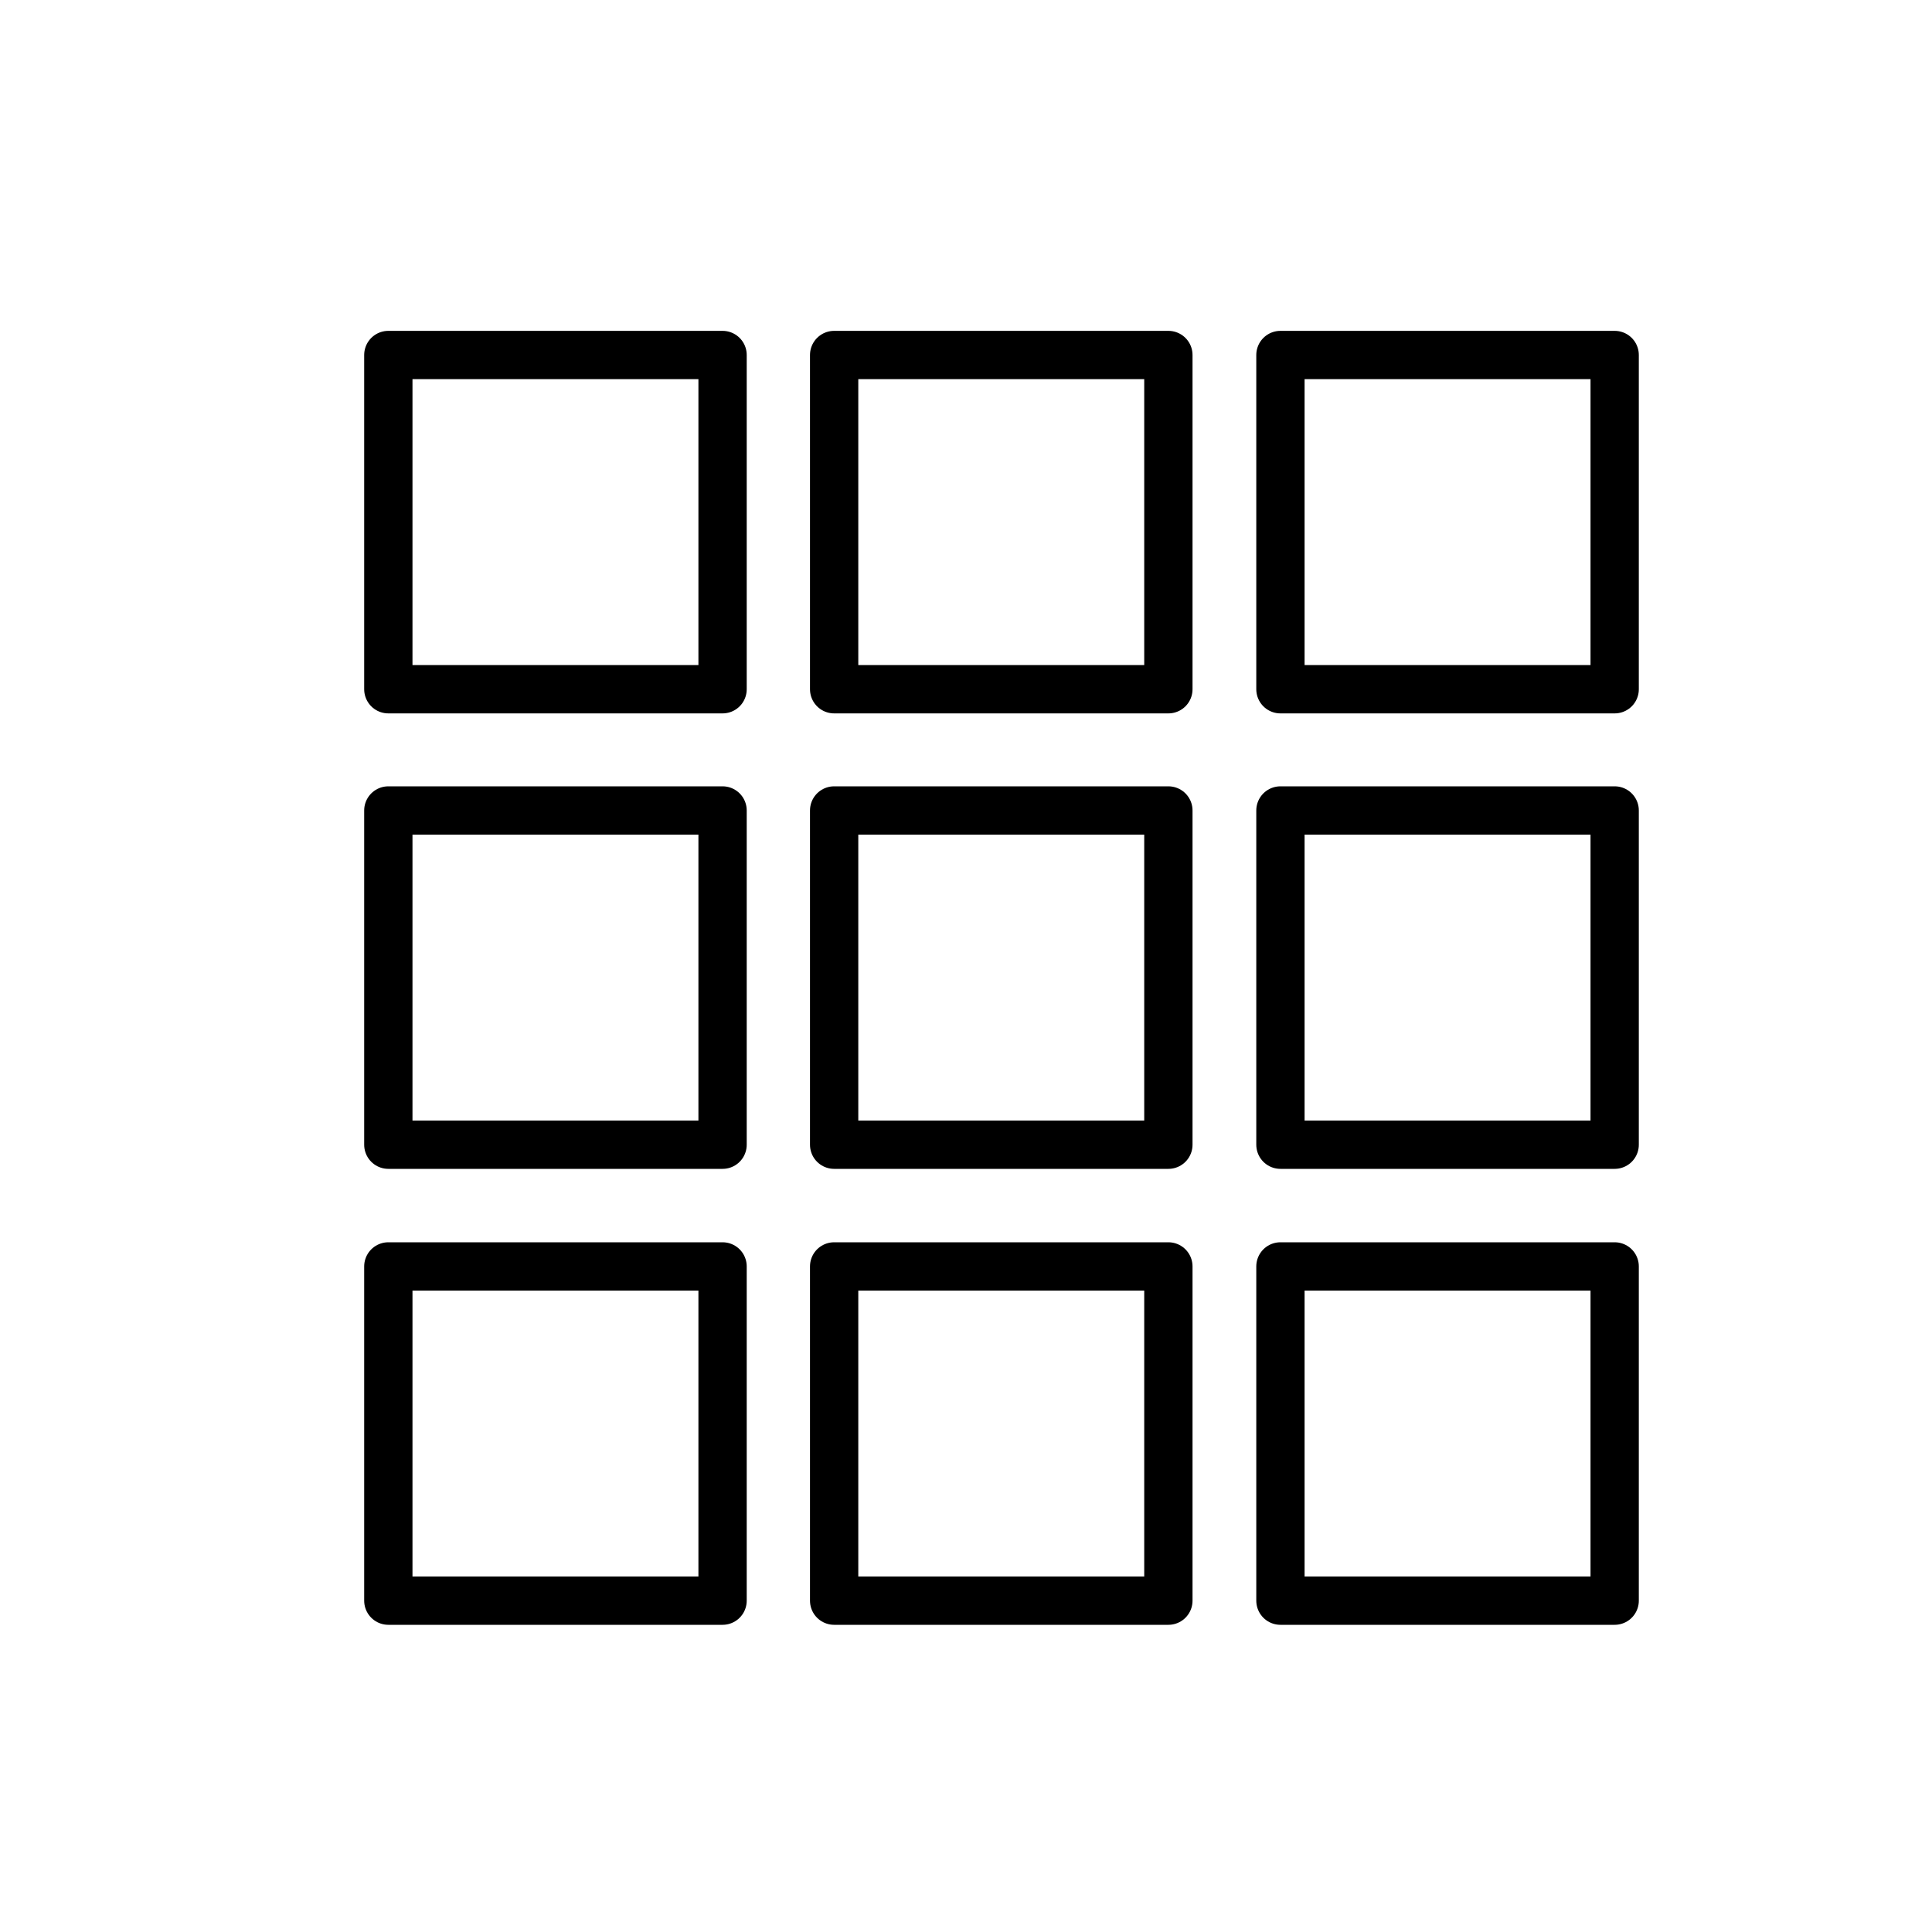
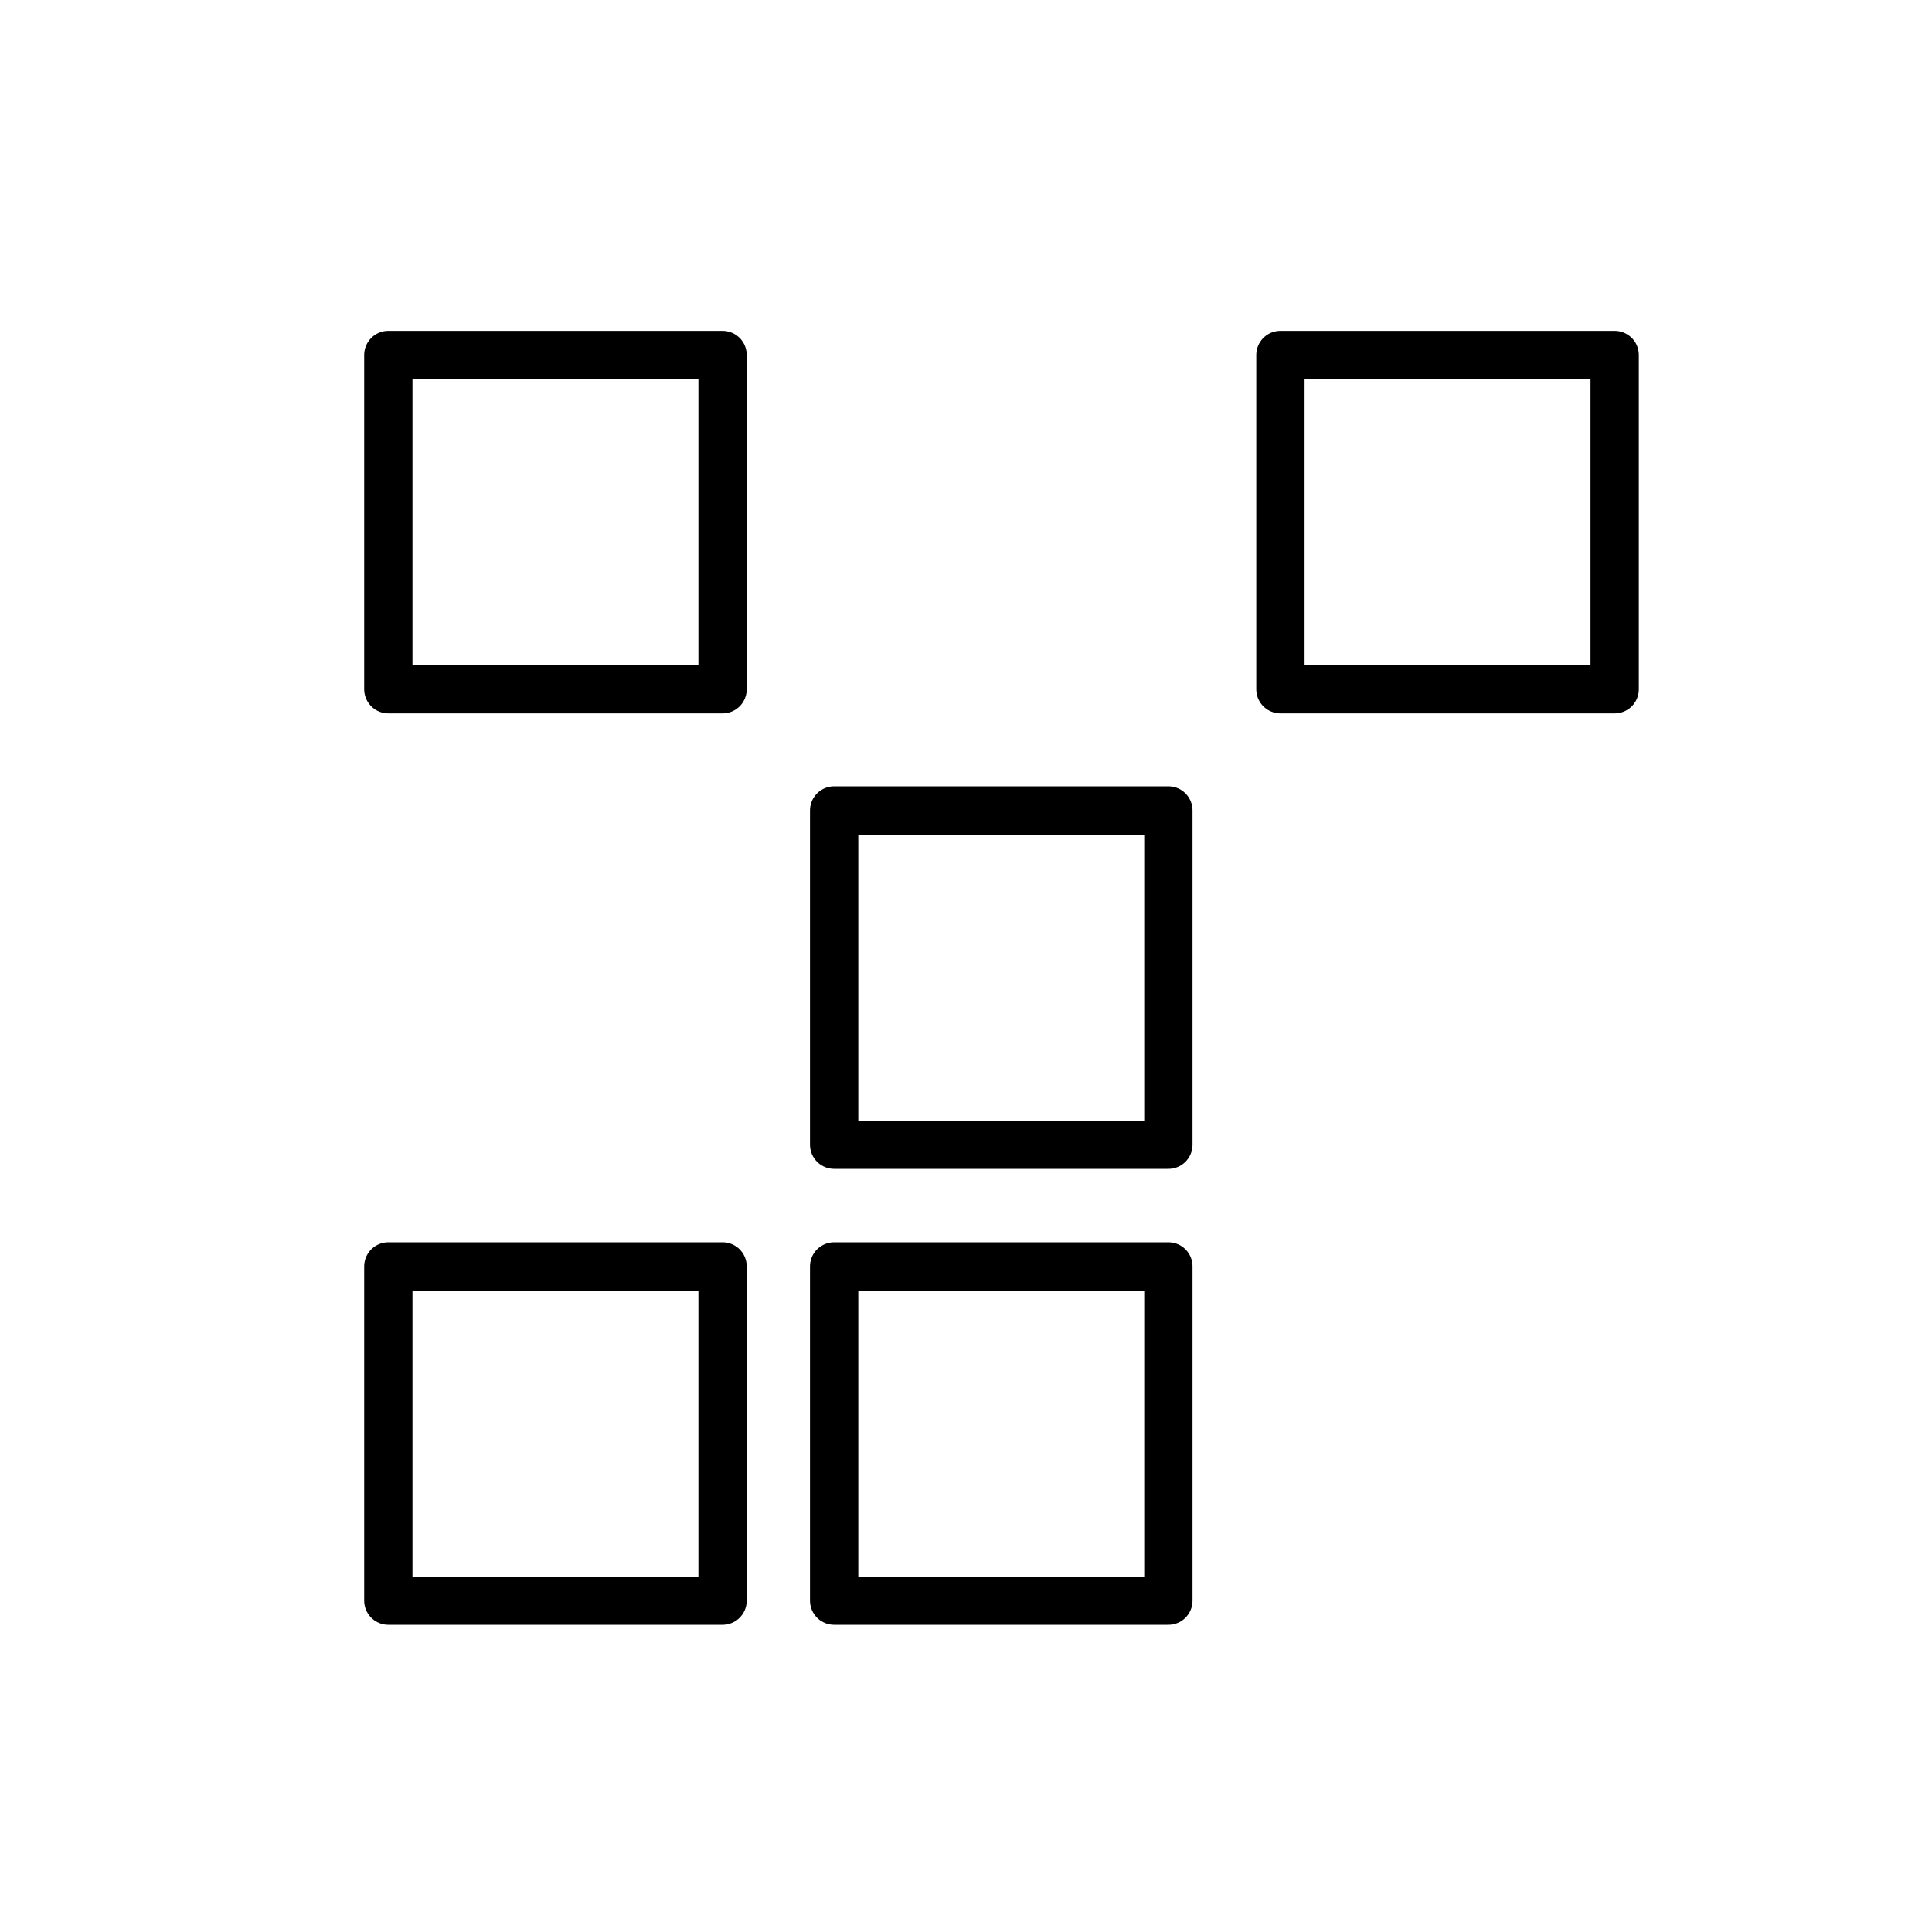
<svg xmlns="http://www.w3.org/2000/svg" version="1.1" id="Layer_1" x="0px" y="0px" viewBox="0 0 40 40" style="enable-background:new 0 0 40 40;" xml:space="preserve">
  <style type="text/css">
	.st0{fill:none;stroke:#000000;stroke-linecap:round;stroke-linejoin:round;stroke-miterlimit:10;}
	.st1{fill:#FFFFFF;stroke:#000000;stroke-linecap:round;stroke-linejoin:round;stroke-miterlimit:10;}
	.st2{fill:none;stroke:#000000;stroke-linecap:round;stroke-miterlimit:10;}
	.st3{fill:none;stroke:#000000;stroke-miterlimit:10;}
</style>
  <rect x="8.04" y="7.35" class="st0" width="6.92" height="6.92" />
-   <rect x="17.27" y="7.35" class="st0" width="6.92" height="6.92" />
  <rect x="26.51" y="7.35" class="st0" width="6.92" height="6.92" />
-   <rect x="8.04" y="16.78" class="st0" width="6.92" height="6.92" />
  <rect x="17.27" y="16.78" class="st0" width="6.92" height="6.92" />
-   <rect x="26.51" y="16.78" class="st0" width="6.92" height="6.92" />
  <rect x="8.04" y="26.22" class="st0" width="6.92" height="6.92" />
  <rect x="17.27" y="26.22" class="st0" width="6.92" height="6.92" />
-   <rect x="26.51" y="26.22" class="st0" width="6.92" height="6.92" />
</svg>